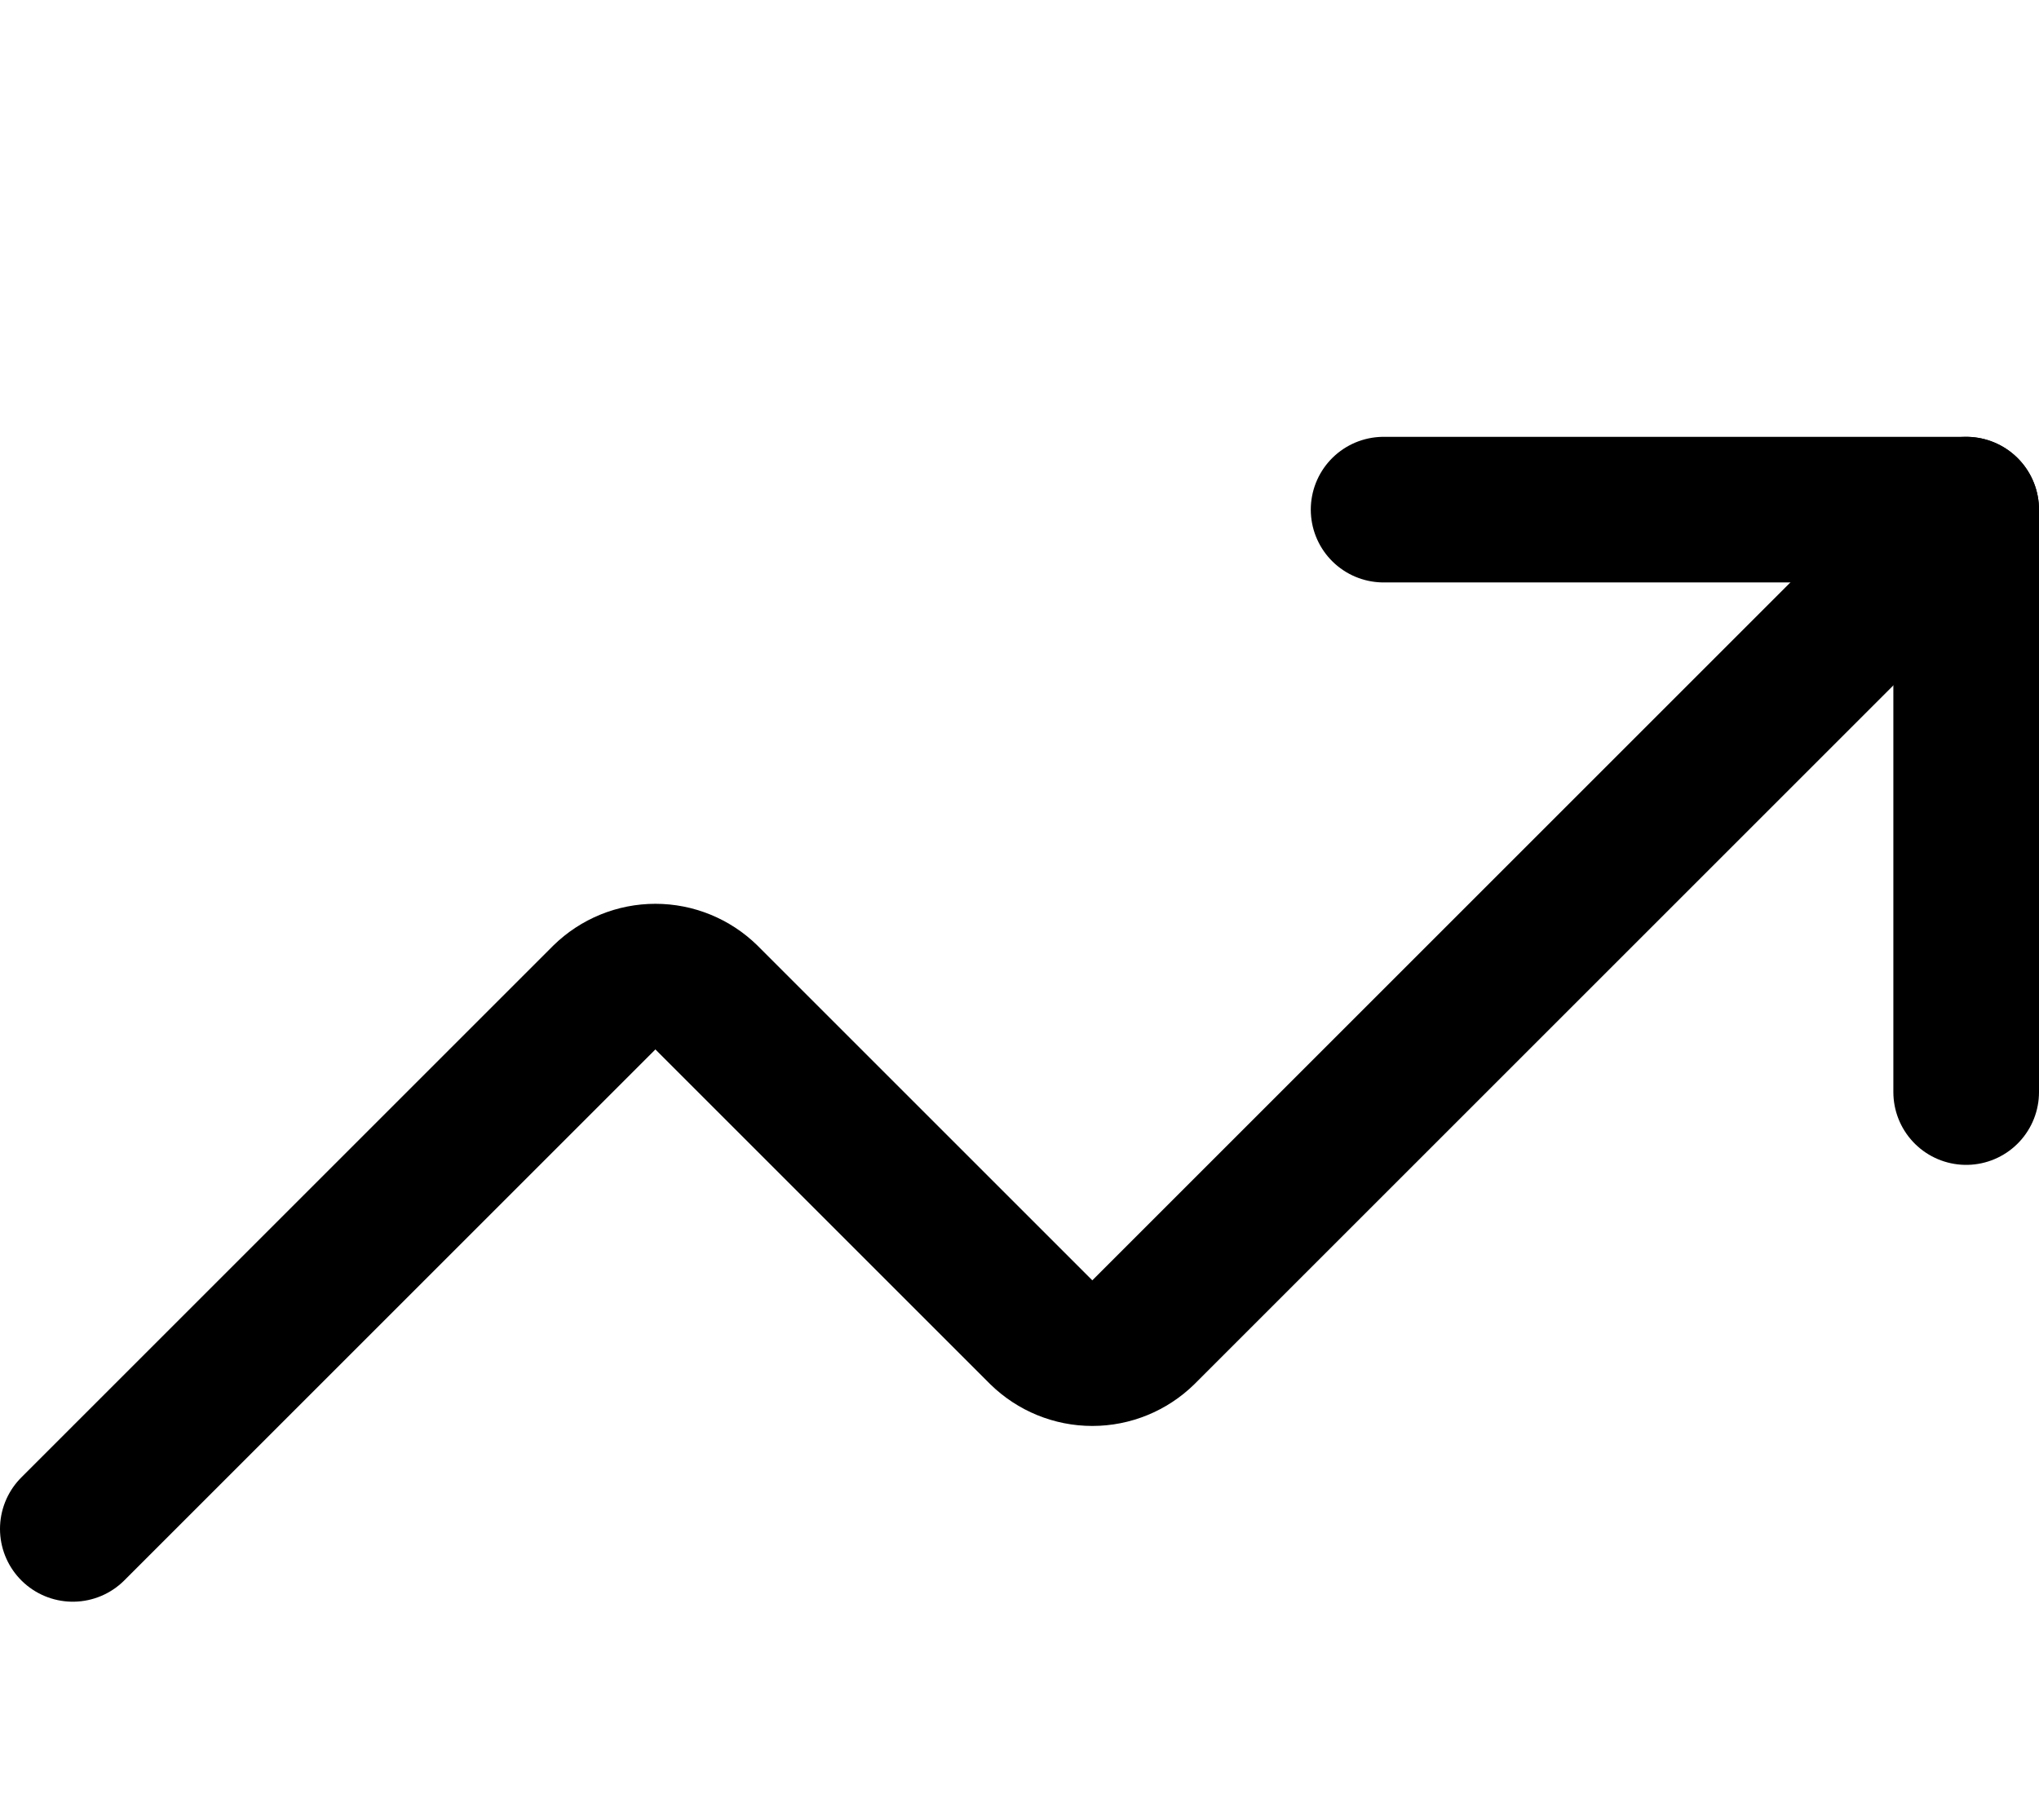
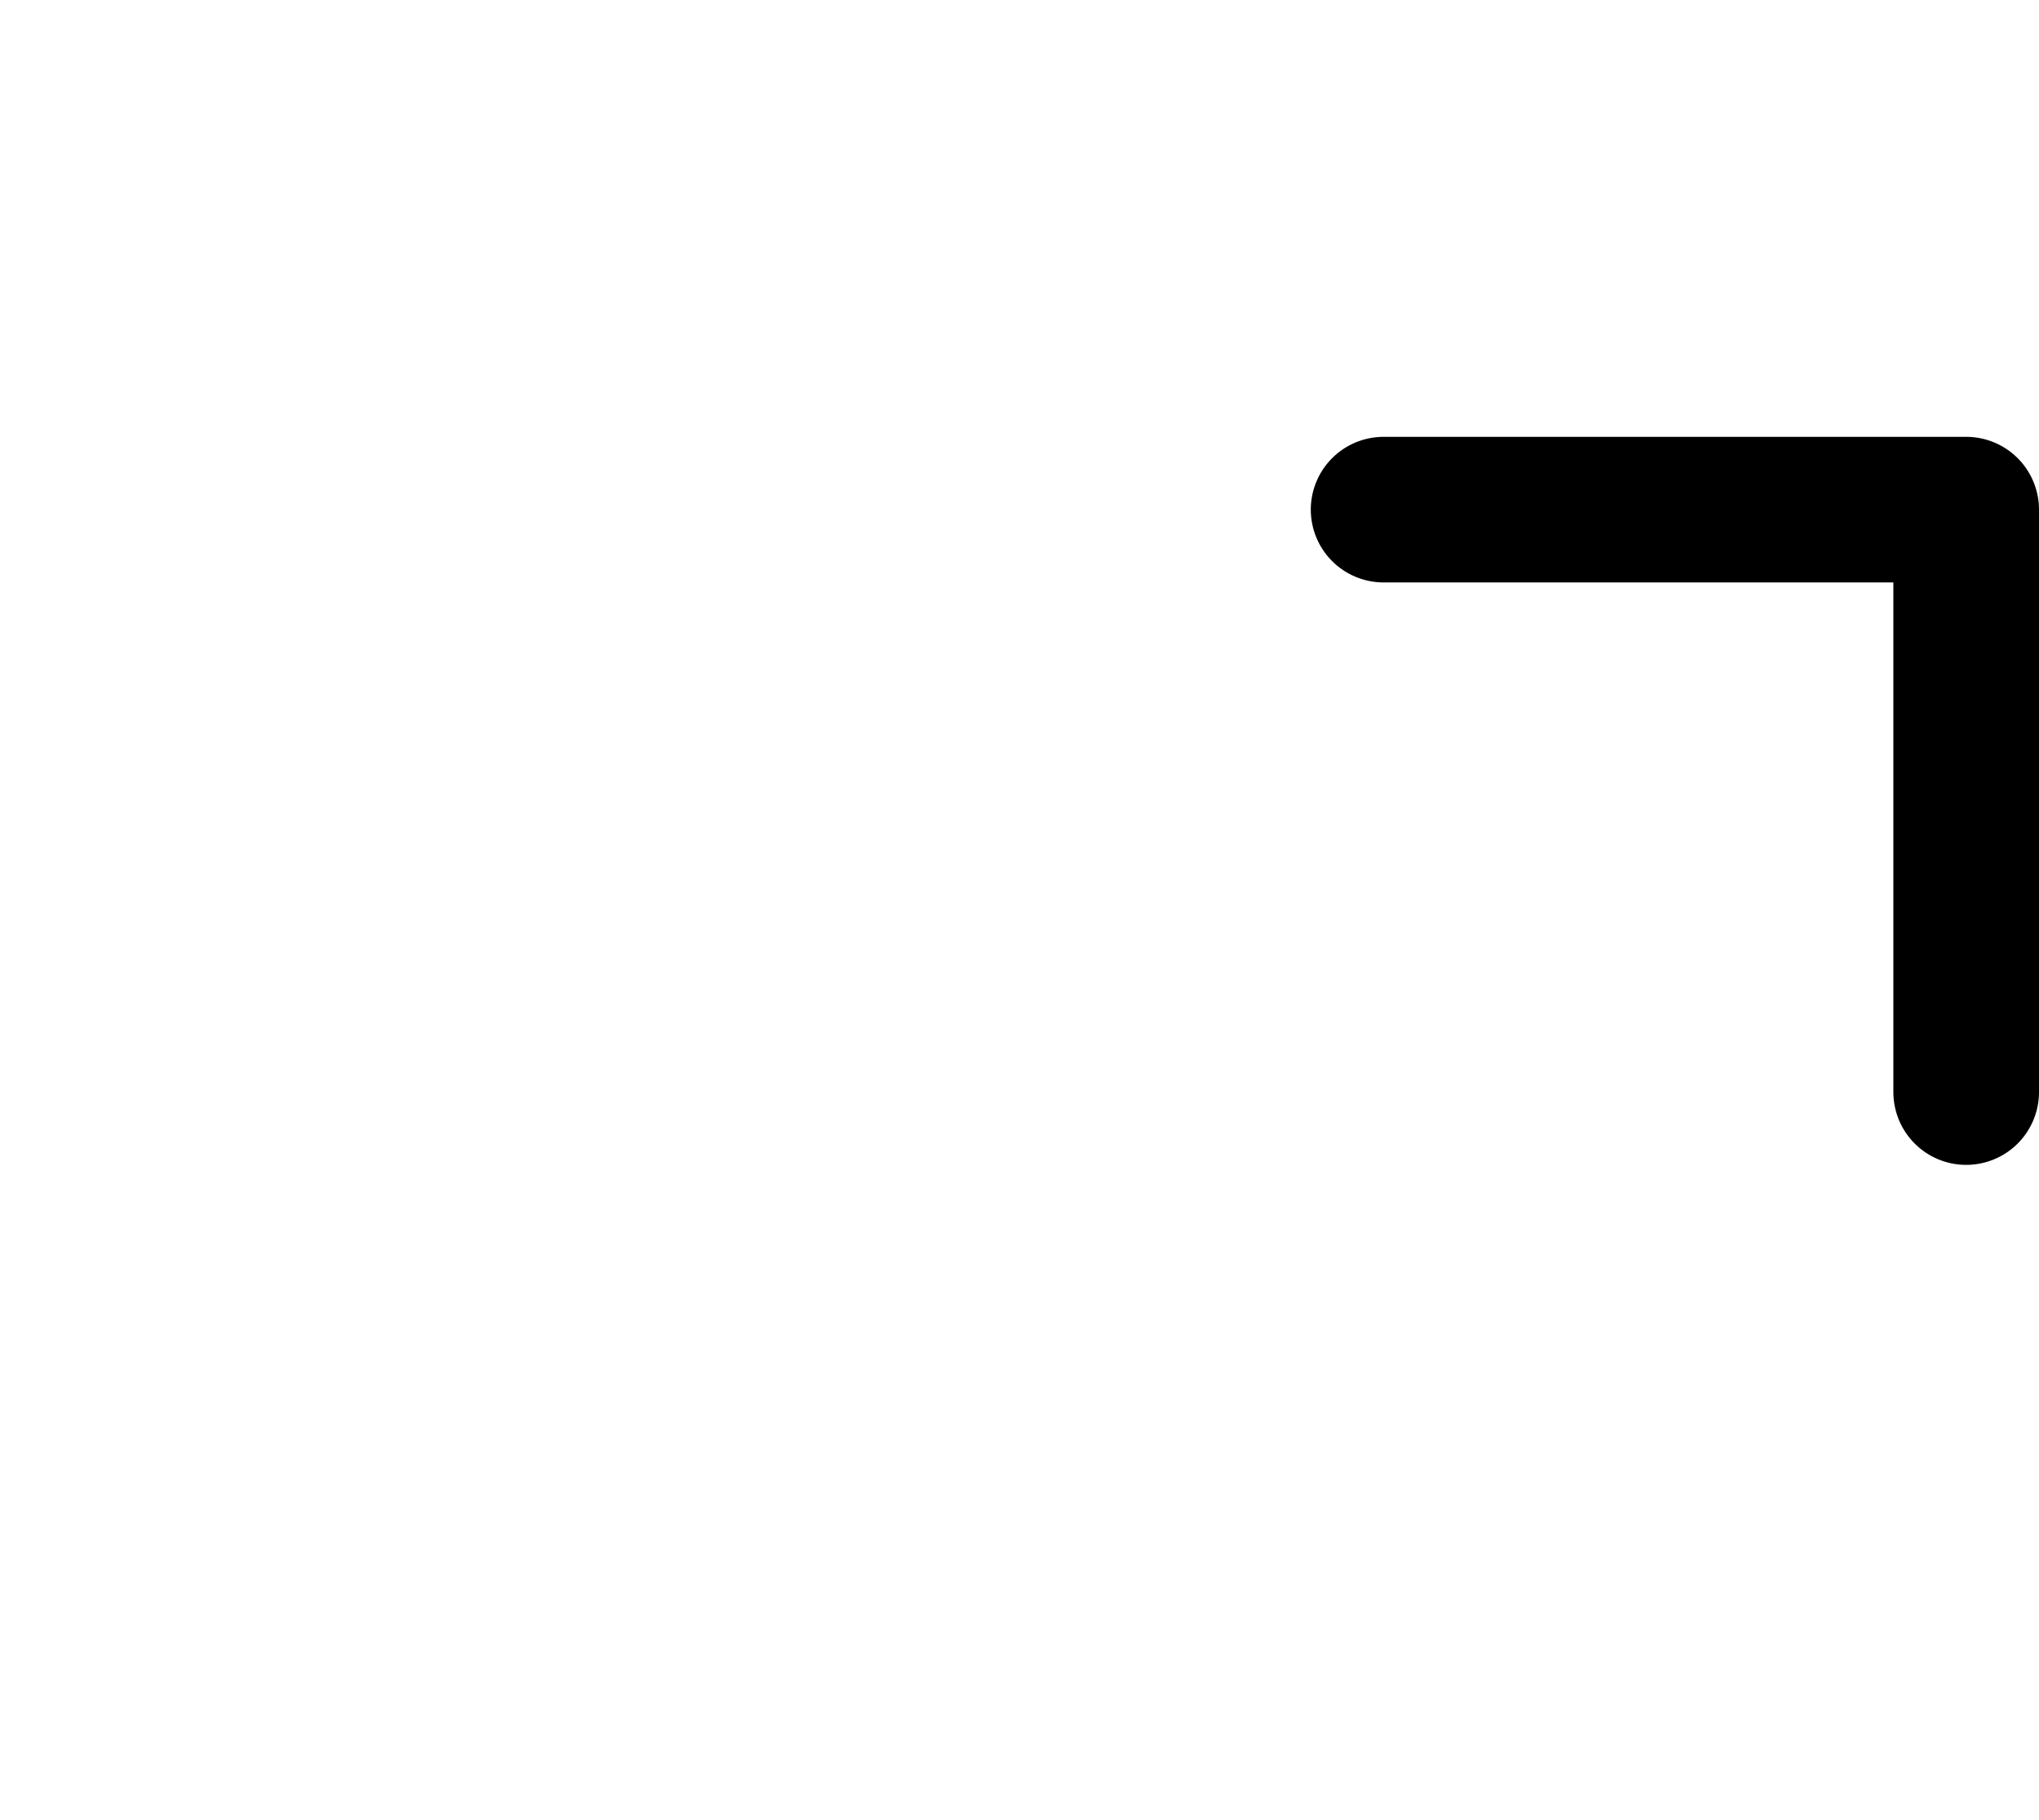
<svg xmlns="http://www.w3.org/2000/svg" width="28" height="25" viewBox="0 0 28 25" fill="none">
  <path d="M19 7H27V15" stroke="black" stroke-width="2" stroke-linecap="round" stroke-linejoin="round" />
-   <path d="M27 7L15.7 18.3C15.513 18.483 15.262 18.586 15 18.586C14.738 18.586 14.487 18.483 14.3 18.3L9.7 13.7C9.513 13.517 9.262 13.414 9 13.414C8.738 13.414 8.487 13.517 8.3 13.7L1 21" stroke="black" stroke-width="2" stroke-linecap="round" stroke-linejoin="round" />
</svg>